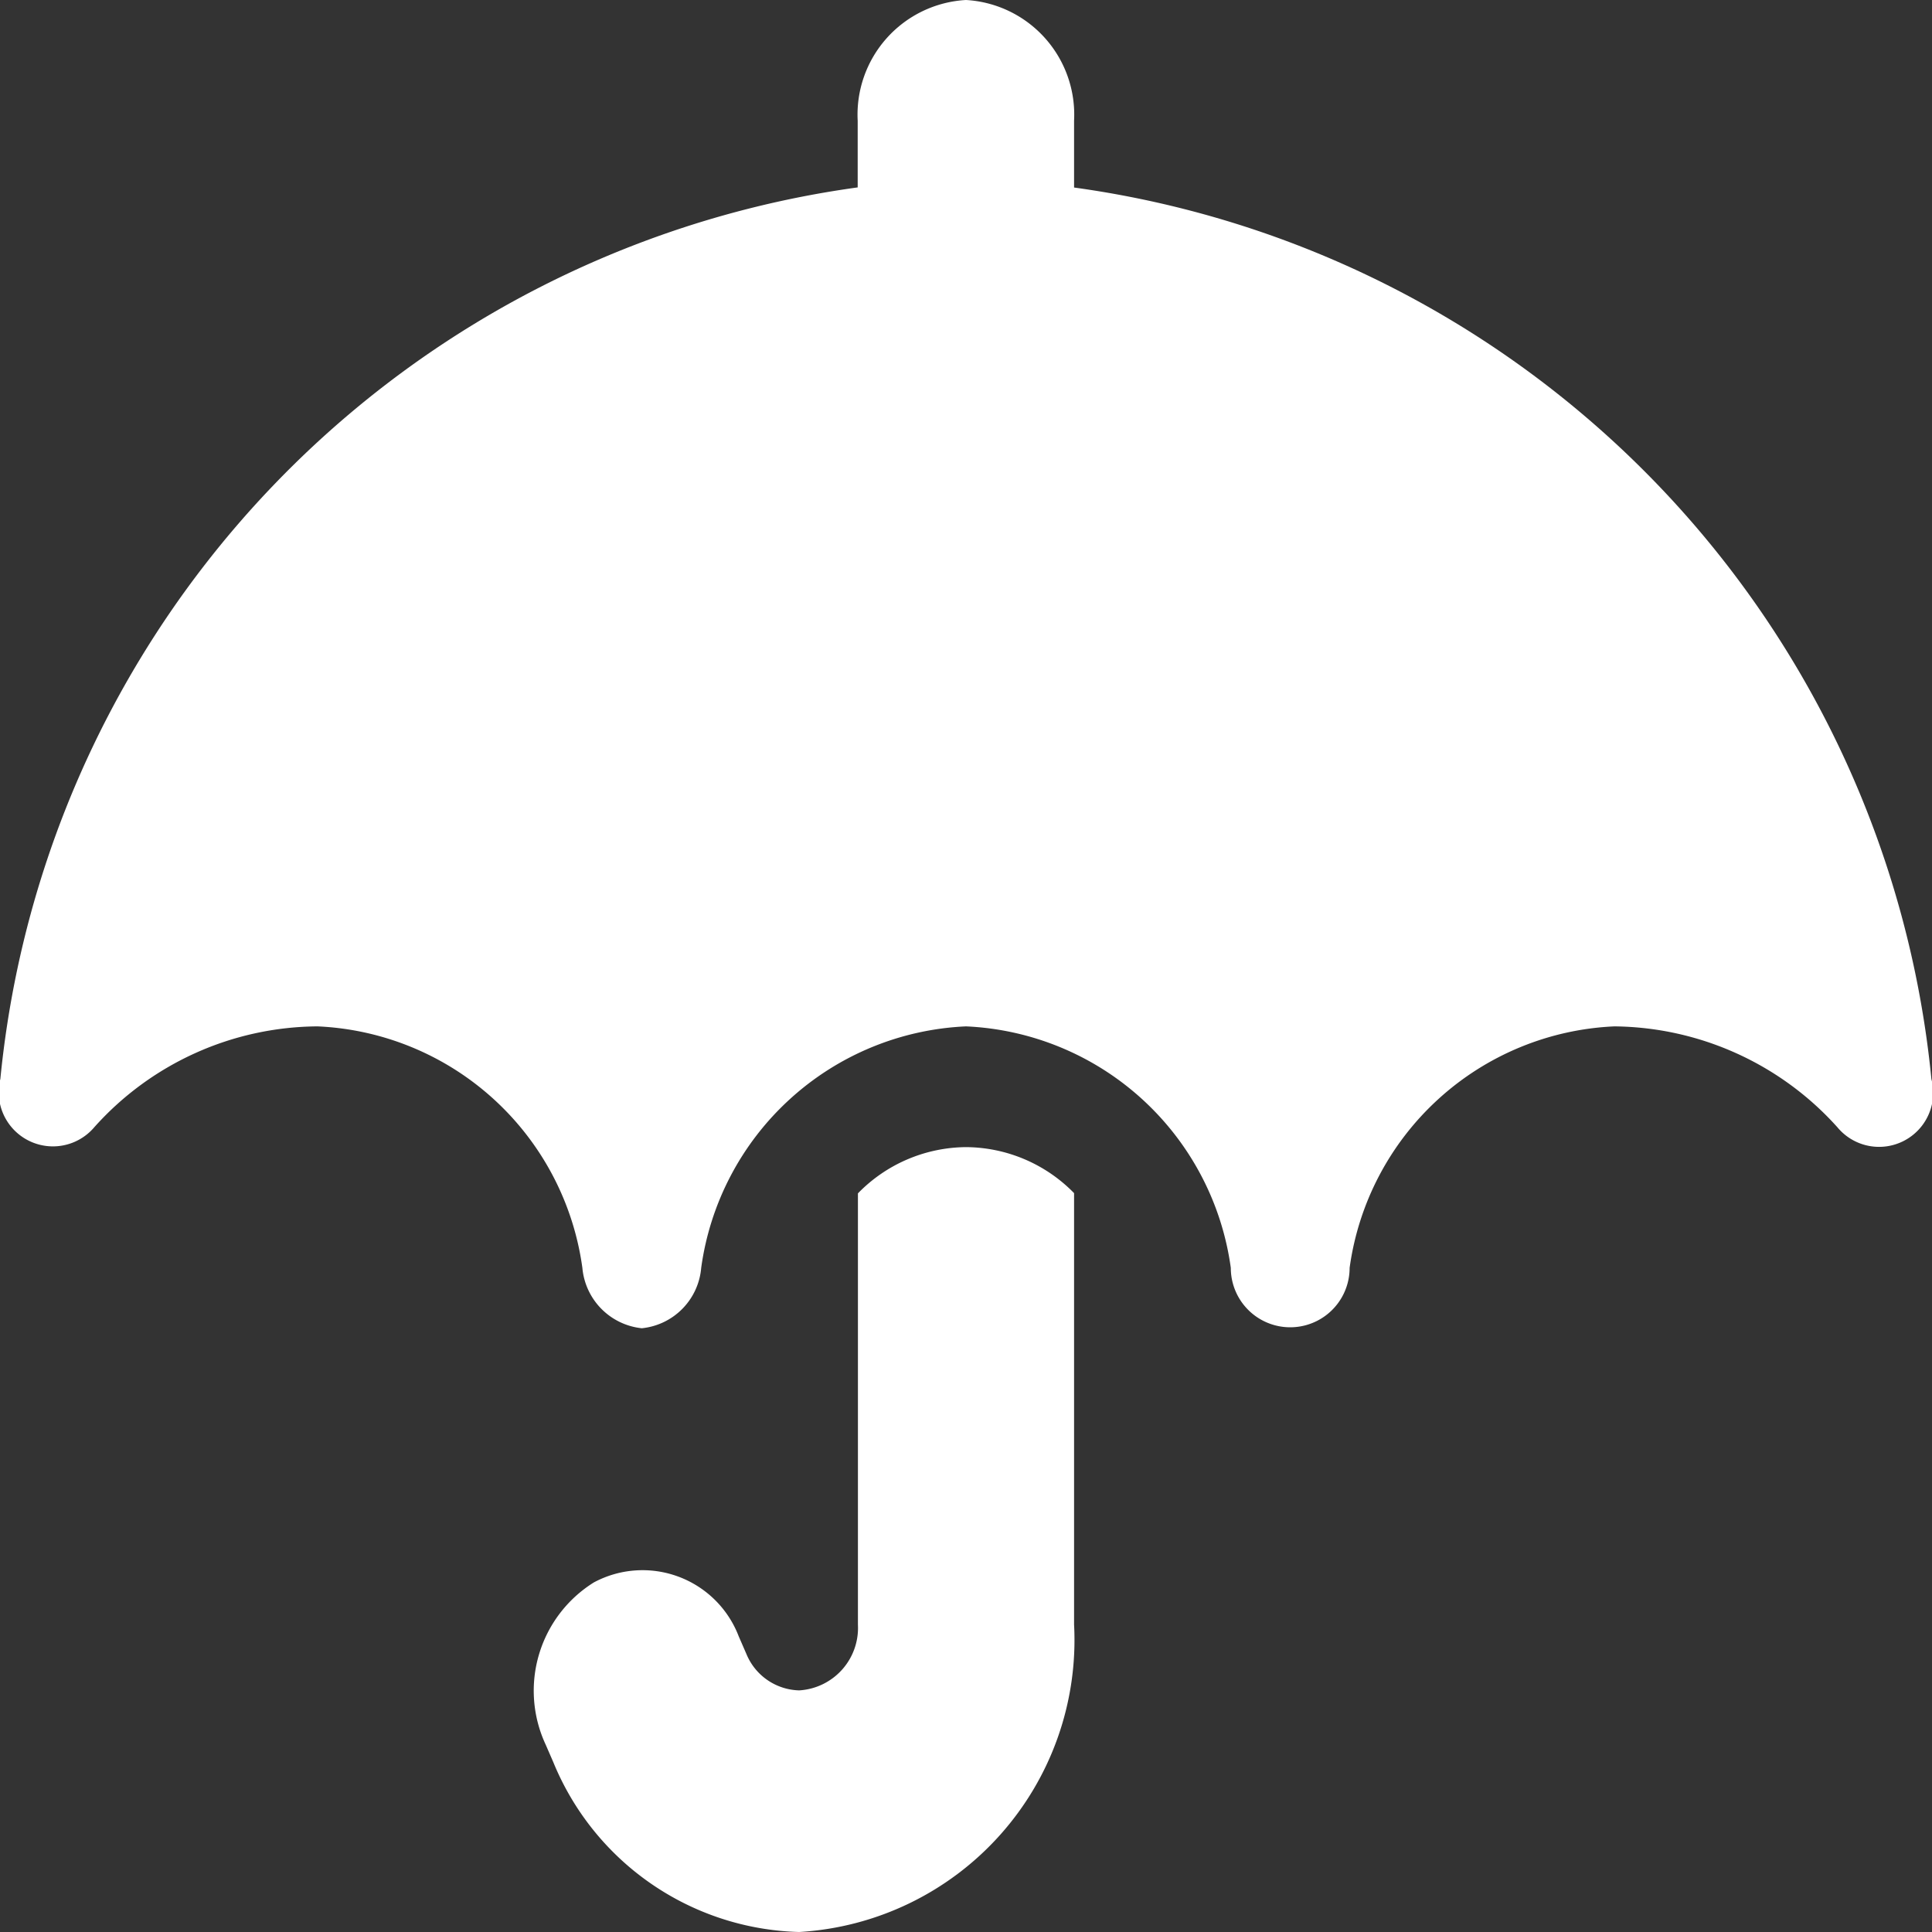
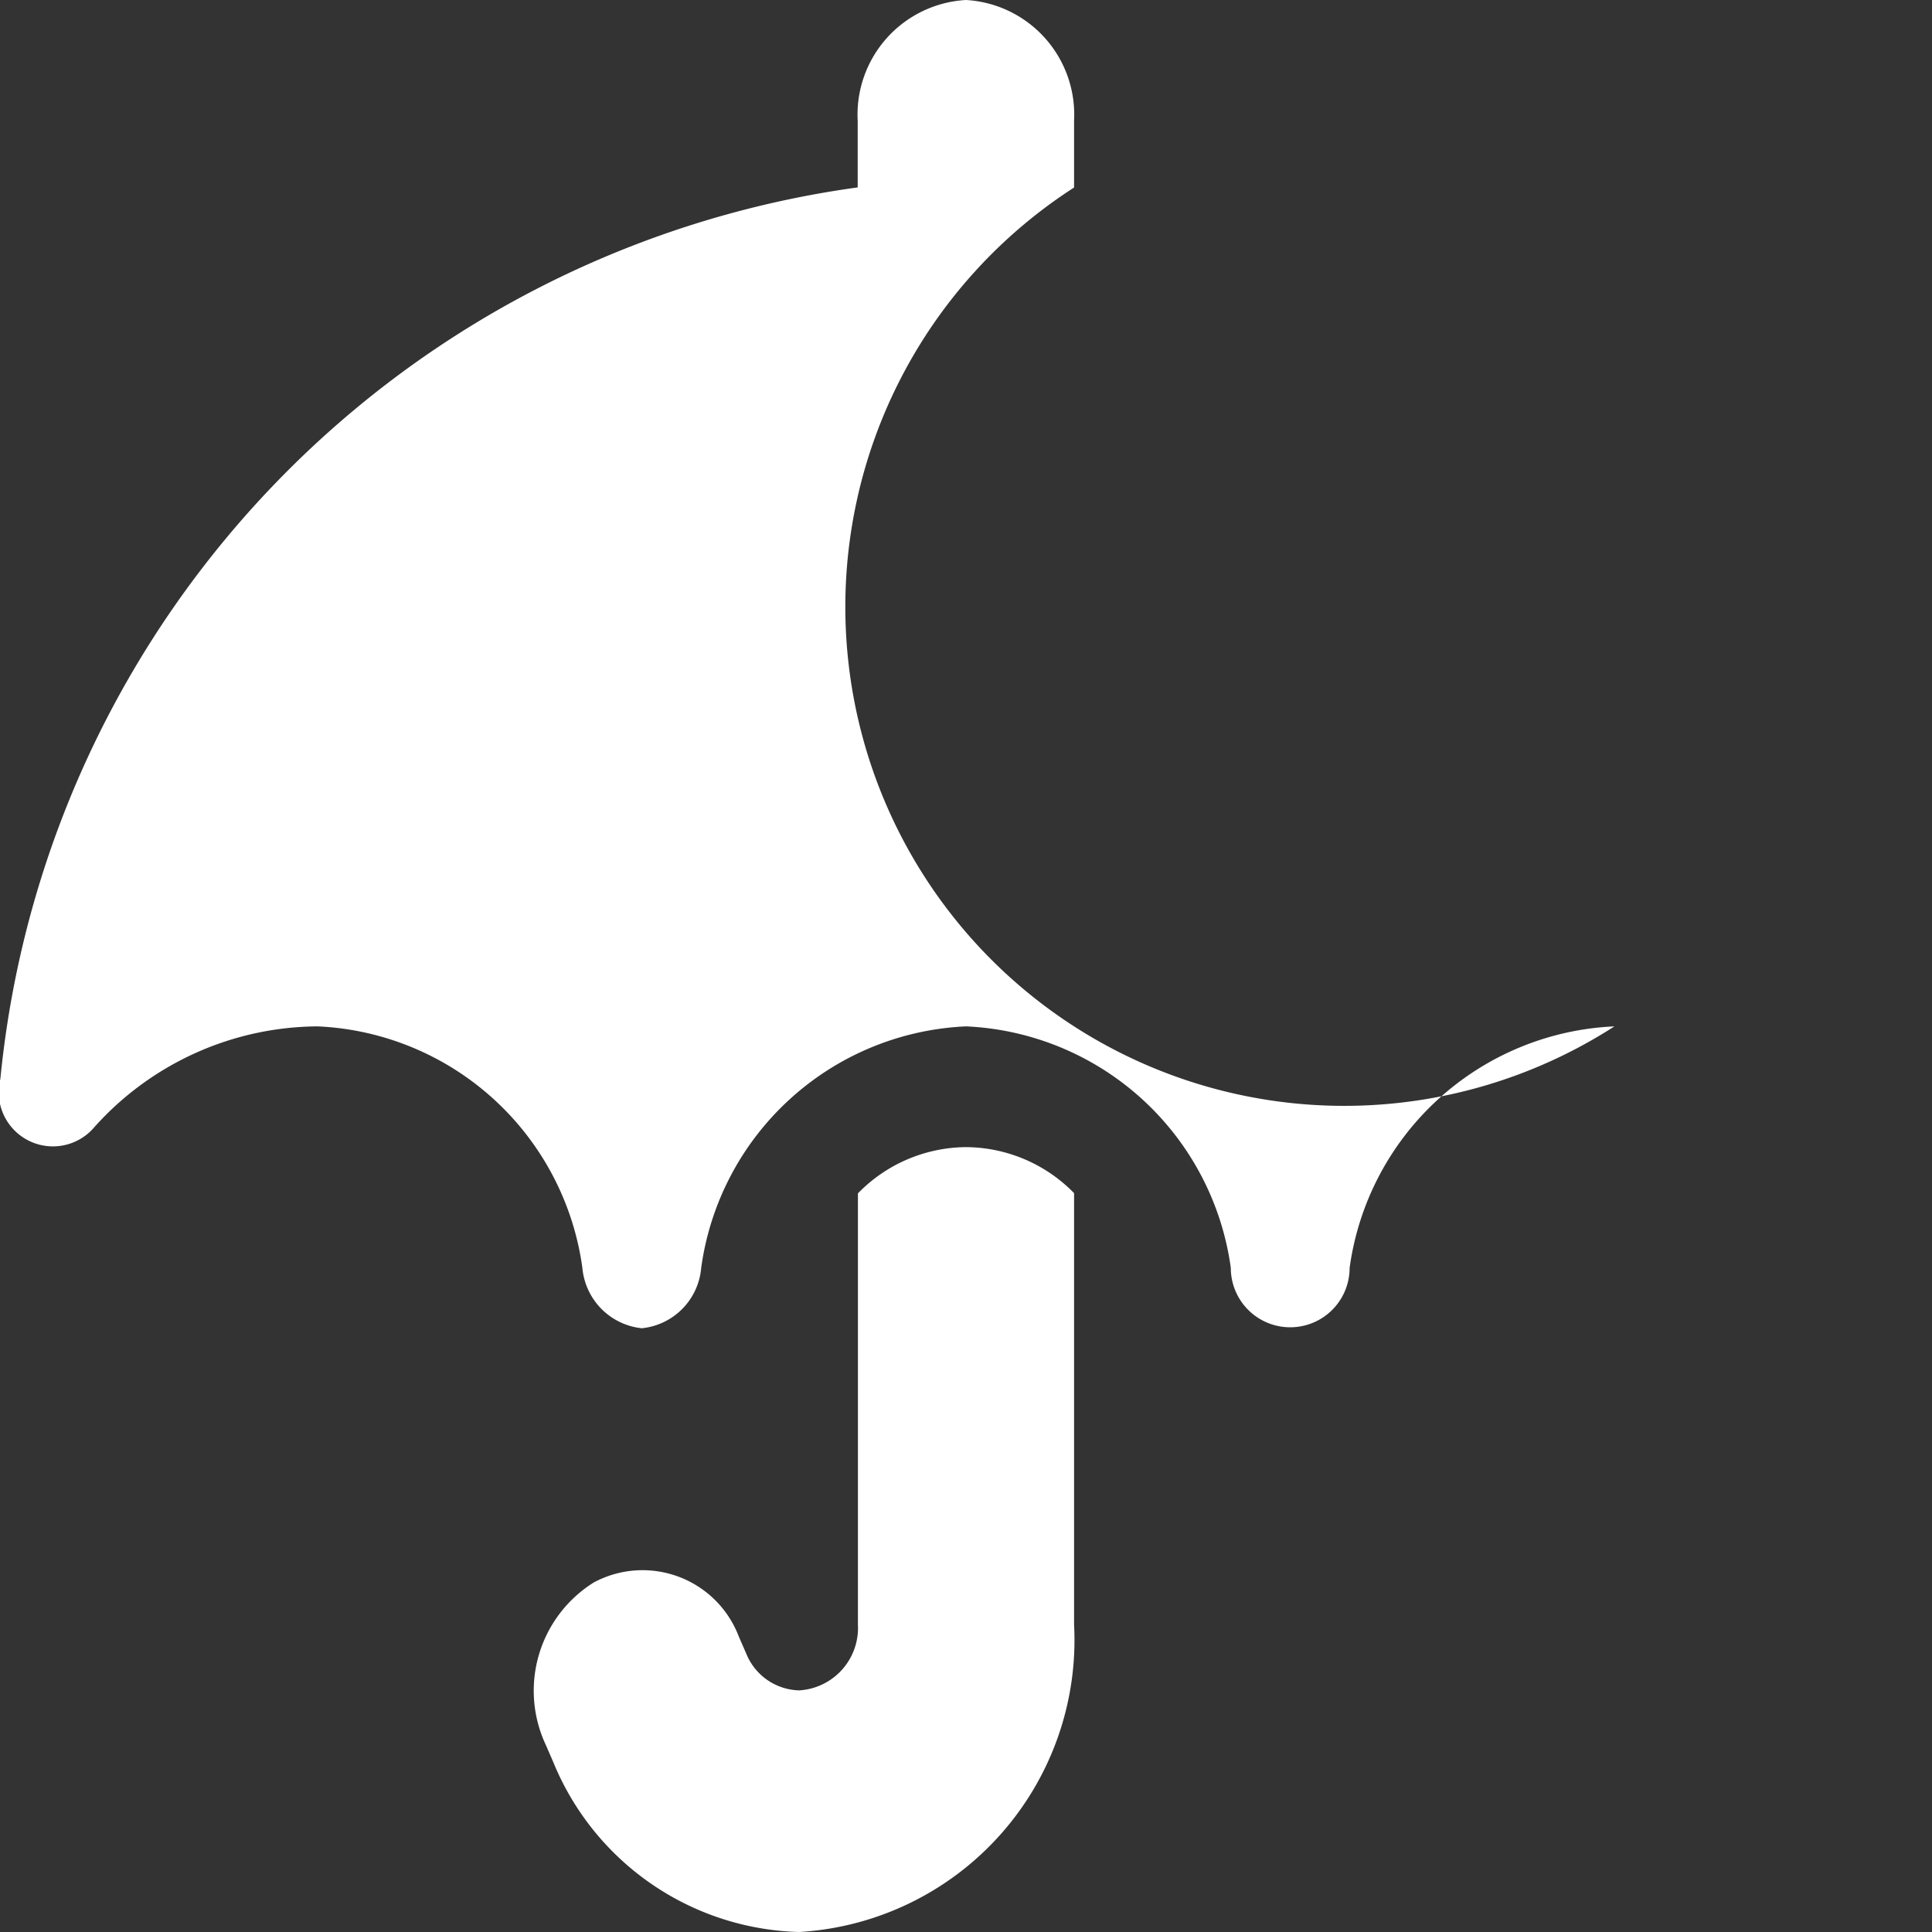
<svg xmlns="http://www.w3.org/2000/svg" width="16" height="16" viewBox="0 0 16 16">
  <rect x="0" y="0" width="16" height="16" fill="#333333" stroke="none" />
-   <path id="umbrella-solid" d="M9.956,0a.951.951,0,0,1,.895,1v.553a8.266,8.266,0,0,1,7.1,7.383.448.448,0,0,1-.778.4A2.514,2.514,0,0,0,15.326,8.5a2.317,2.317,0,0,0-2.193,2,.492.492,0,1,1-.984,0,2.317,2.317,0,0,0-2.193-2,2.317,2.317,0,0,0-2.193,2,.549.549,0,0,1-.492.5.552.552,0,0,1-.492-.5,2.317,2.317,0,0,0-2.193-2,2.5,2.5,0,0,0-1.849.835.449.449,0,0,1-.778-.4,8.266,8.266,0,0,1,7.1-7.383V1A.951.951,0,0,1,9.956,0Zm0,9.5a1.261,1.261,0,0,1,.895.381v3.573A2.422,2.422,0,0,1,8.574,16a2.265,2.265,0,0,1-2.036-1.407l-.064-.147a1.057,1.057,0,0,1,.4-1.341.853.853,0,0,1,1.2.447l.064.147a.486.486,0,0,0,.436.3.518.518,0,0,0,.487-.544V9.883A1.261,1.261,0,0,1,9.956,9.5Z" transform="translate(-1.956)" fill="#fff" />
+   <path id="umbrella-solid" d="M9.956,0a.951.951,0,0,1,.895,1v.553A2.514,2.514,0,0,0,15.326,8.5a2.317,2.317,0,0,0-2.193,2,.492.492,0,1,1-.984,0,2.317,2.317,0,0,0-2.193-2,2.317,2.317,0,0,0-2.193,2,.549.549,0,0,1-.492.5.552.552,0,0,1-.492-.5,2.317,2.317,0,0,0-2.193-2,2.5,2.5,0,0,0-1.849.835.449.449,0,0,1-.778-.4,8.266,8.266,0,0,1,7.1-7.383V1A.951.951,0,0,1,9.956,0Zm0,9.5a1.261,1.261,0,0,1,.895.381v3.573A2.422,2.422,0,0,1,8.574,16a2.265,2.265,0,0,1-2.036-1.407l-.064-.147a1.057,1.057,0,0,1,.4-1.341.853.853,0,0,1,1.2.447l.064.147a.486.486,0,0,0,.436.3.518.518,0,0,0,.487-.544V9.883A1.261,1.261,0,0,1,9.956,9.5Z" transform="translate(-1.956)" fill="#fff" />
</svg>